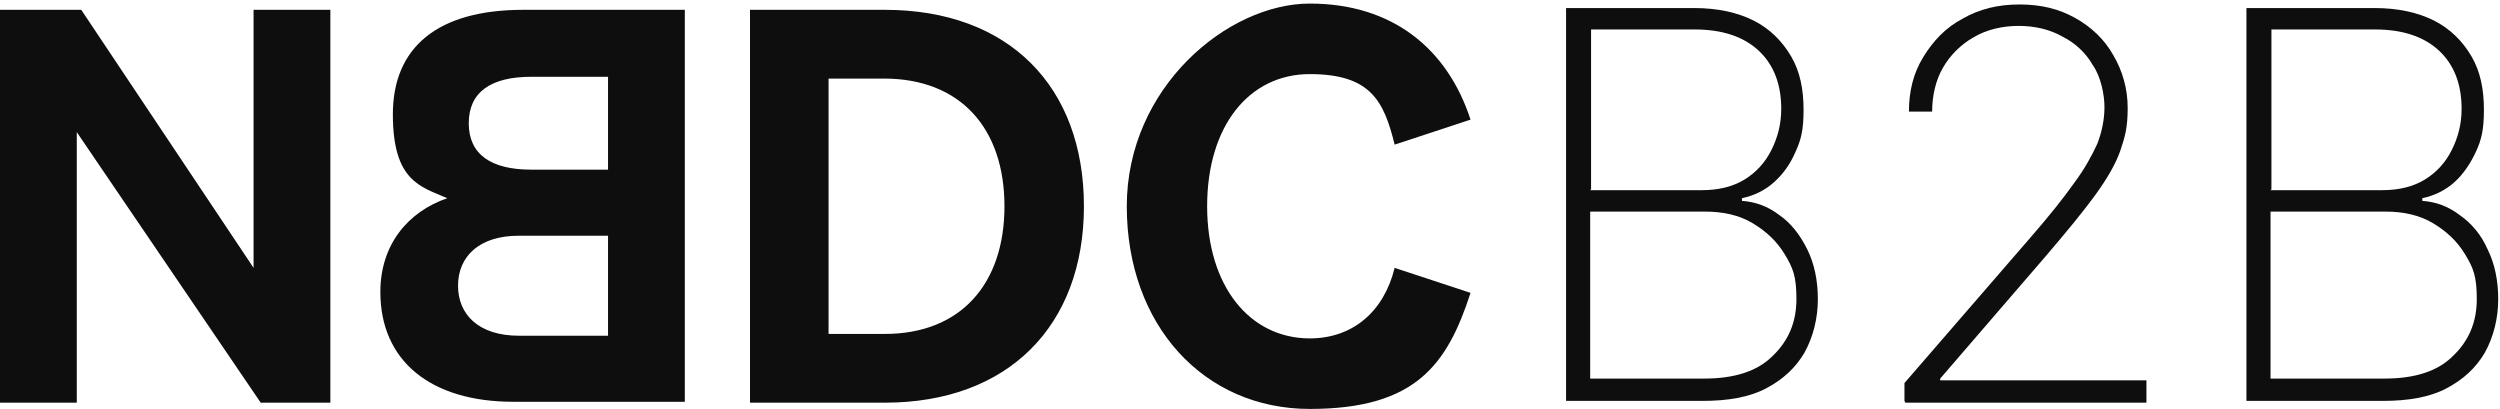
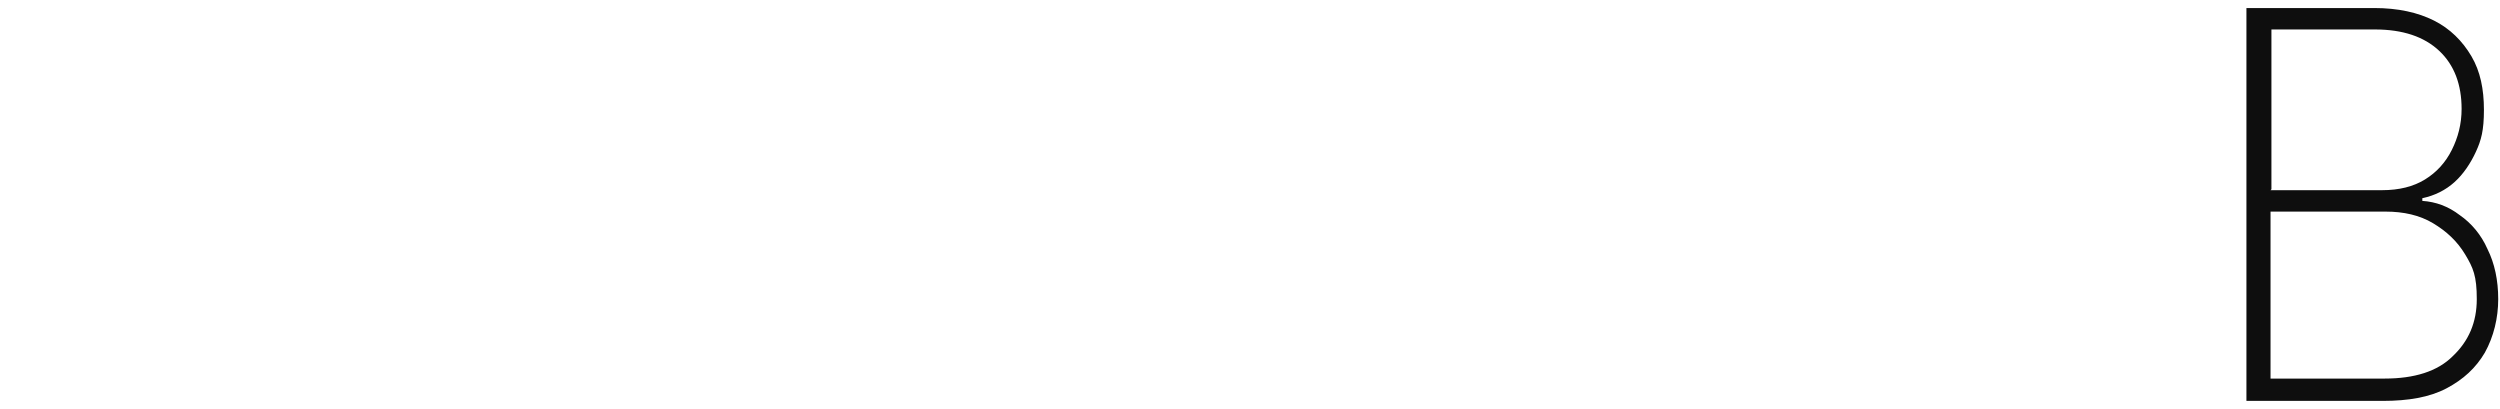
<svg xmlns="http://www.w3.org/2000/svg" viewBox="0 0 280 45.8" version="1.1" id="Ebene_1">
  <defs>
    <style>
      .st0 {
        fill: #0e0e0e;
      }
    </style>
  </defs>
-   <path d="M146.7,37.9c-6.7,0-11.5-5.8-11.5-14.8s4.7-14.8,11.5-14.8,8.3,3,9.5,7.9l8.5-2.8c-2.6-8-8.8-13-18-13s-20.5,9.4-20.5,22.7,8.6,22.7,20.5,22.7,15.4-5,18-13l-8.5-2.8c-1.2,4.9-4.7,7.9-9.5,7.9ZM99.1,1.1h-15.1v44h15.1c13.8,0,22.3-8.6,22.3-22S113,1.1,99.1,1.1ZM99.1,37.4h-6.3V8.8h6.2c8.6,0,13.5,5.6,13.5,14.3s-4.9,14.3-13.4,14.3ZM58.6,1.1c-9.6,0-14.6,4.2-14.6,11.7s3.1,8.1,6.1,9.4c-4.4,1.5-7.5,5.2-7.5,10.5,0,7.7,5.6,12.3,14.9,12.3h19.2V1.1h-18.1ZM68.1,37.6h-10c-4.4,0-6.8-2.3-6.8-5.6s2.4-5.6,6.8-5.6h10v11.3ZM68.1,19h-8.6c-4.5,0-7-1.7-7-5.2s2.5-5.2,7-5.2h8.6v10.4ZM28.4,1.1v28.9L9.1,1.1H0v44h8.6V14.8l20.6,30.3h7.8V1.1h-8.6Z" class="st0" />
  <path d="M251.6,44.9V.9h14.3c2.7,0,4.9.5,6.7,1.4,1.8.9,3.2,2.3,4.2,4,1,1.7,1.4,3.7,1.4,6s-.3,3.4-.9,4.7-1.4,2.5-2.4,3.4c-1,.9-2.2,1.5-3.6,1.8v.3c1.5.1,2.9.6,4.2,1.6,1.3.9,2.4,2.2,3.1,3.8.8,1.6,1.2,3.5,1.2,5.6s-.5,4.2-1.5,6c-1,1.7-2.4,3-4.3,4-1.9,1-4.3,1.4-7.1,1.4h-15.5ZM254.3,42.4h12.8c3.3,0,5.9-.8,7.6-2.5,1.8-1.7,2.7-3.8,2.7-6.4s-.4-3.5-1.3-5c-.9-1.5-2.1-2.6-3.6-3.5-1.5-.9-3.3-1.3-5.3-1.3h-12.9v18.6ZM254.3,21.3h12.5c1.9,0,3.5-.4,4.8-1.2,1.3-.8,2.3-1.9,3-3.3.7-1.4,1.1-2.9,1.1-4.6,0-2.7-.8-4.9-2.5-6.5-1.7-1.6-4.1-2.4-7.2-2.4h-11.6v17.9Z" class="st0" />
-   <path d="M213.3,44.9v-2l14.2-16.4c2-2.3,3.6-4.3,4.8-6,1.2-1.6,2-3.1,2.6-4.4.5-1.3.8-2.7.8-4.1s-.4-3.4-1.3-4.7c-.8-1.4-2-2.5-3.4-3.2-1.4-.8-3.1-1.2-4.9-1.2s-3.6.4-5.1,1.3c-1.4.8-2.6,2-3.4,3.4-.8,1.4-1.2,3.1-1.2,4.9h-2.6c0-2.3.5-4.3,1.6-6.1s2.5-3.3,4.4-4.3c1.9-1.1,4-1.6,6.4-1.6s4.4.5,6.2,1.5c1.8,1,3.3,2.4,4.3,4.2,1,1.7,1.6,3.7,1.6,5.9s-.3,3.2-.8,4.7c-.5,1.5-1.5,3.2-2.8,5-1.3,1.8-3.2,4.1-5.5,6.8l-11.9,13.8v.2h23.1v2.5h-27Z" class="st0" />
-   <path d="M175.4,44.9V.9h14.3c2.7,0,4.9.5,6.7,1.4,1.8.9,3.2,2.3,4.2,4,1,1.7,1.4,3.7,1.4,6s-.3,3.4-.9,4.7c-.6,1.4-1.4,2.5-2.4,3.4-1,.9-2.2,1.5-3.6,1.8v.3c1.5.1,2.9.6,4.2,1.6,1.3.9,2.3,2.2,3.1,3.8.8,1.6,1.2,3.5,1.2,5.6s-.5,4.2-1.5,6c-1,1.7-2.4,3-4.3,4-1.9,1-4.3,1.4-7.1,1.4h-15.5ZM178.1,42.4h12.8c3.3,0,5.9-.8,7.6-2.5,1.8-1.7,2.7-3.8,2.7-6.4s-.4-3.5-1.3-5c-.9-1.5-2.1-2.6-3.6-3.5-1.5-.9-3.3-1.3-5.3-1.3h-12.9v18.6ZM178.1,21.3h12.5c1.9,0,3.5-.4,4.8-1.2,1.3-.8,2.3-1.9,3-3.3.7-1.4,1.1-2.9,1.1-4.6,0-2.7-.8-4.9-2.5-6.5-1.7-1.6-4.1-2.4-7.2-2.4h-11.6v17.9Z" class="st0" />
</svg>